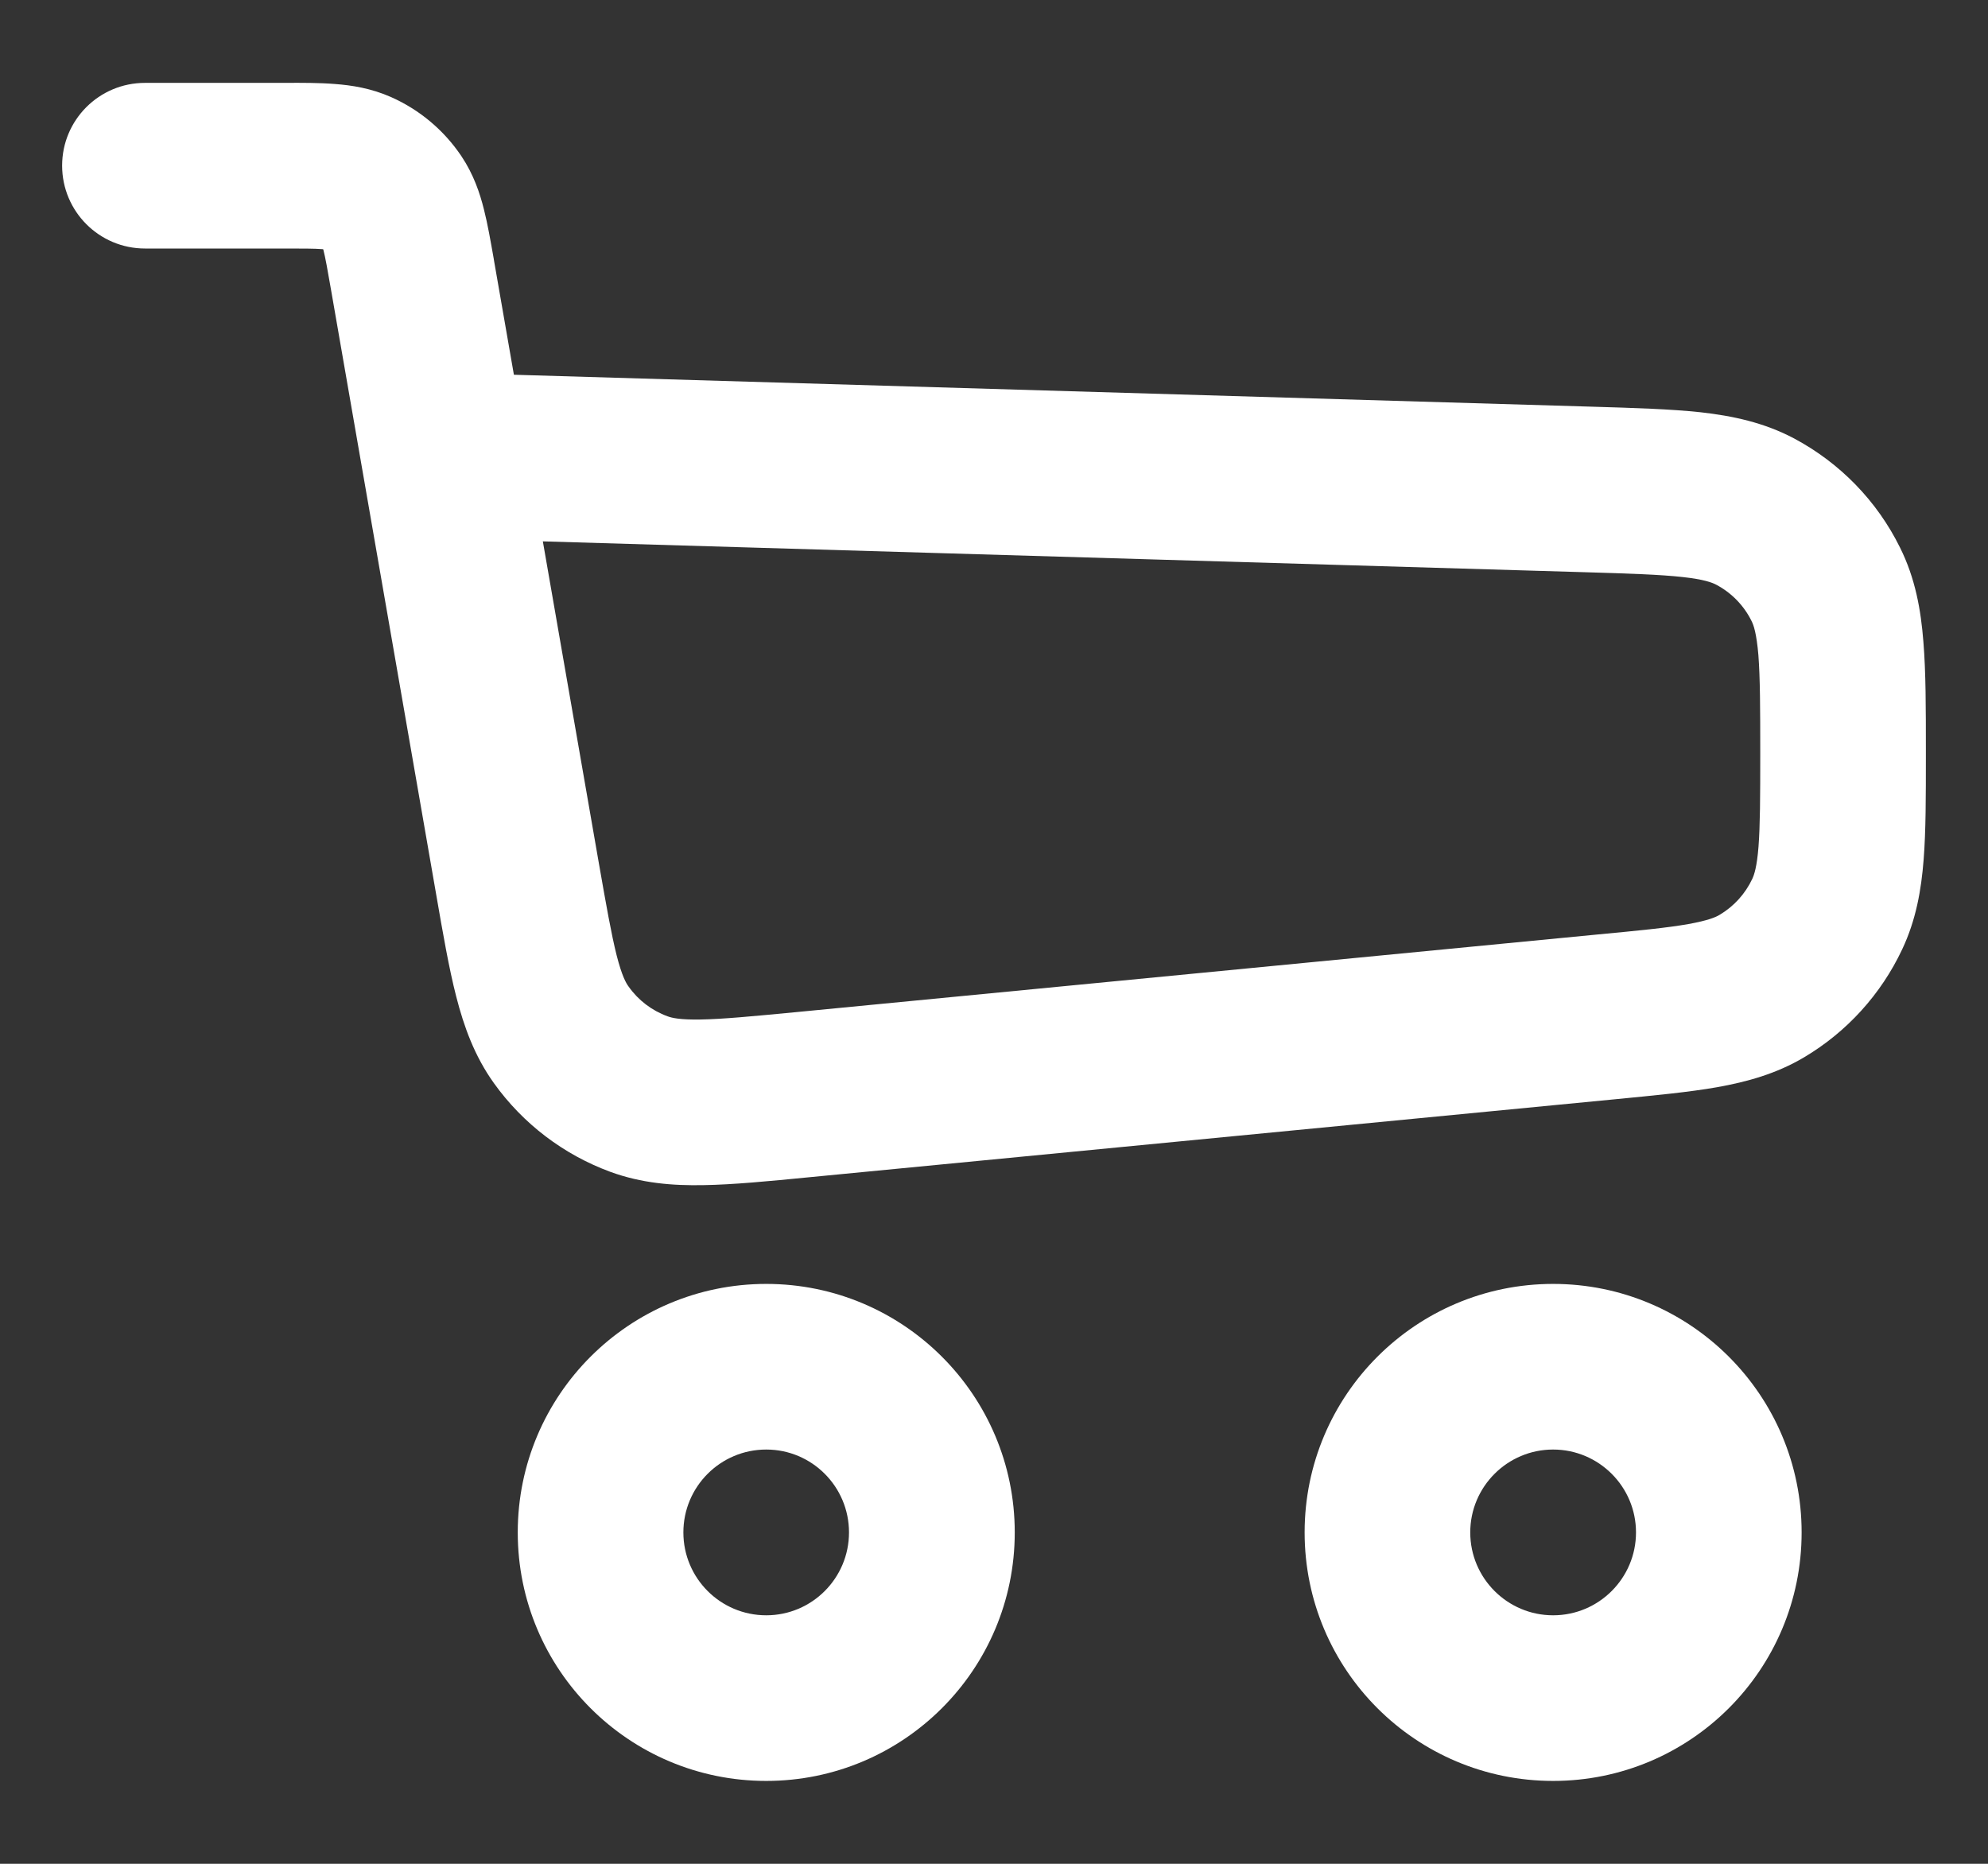
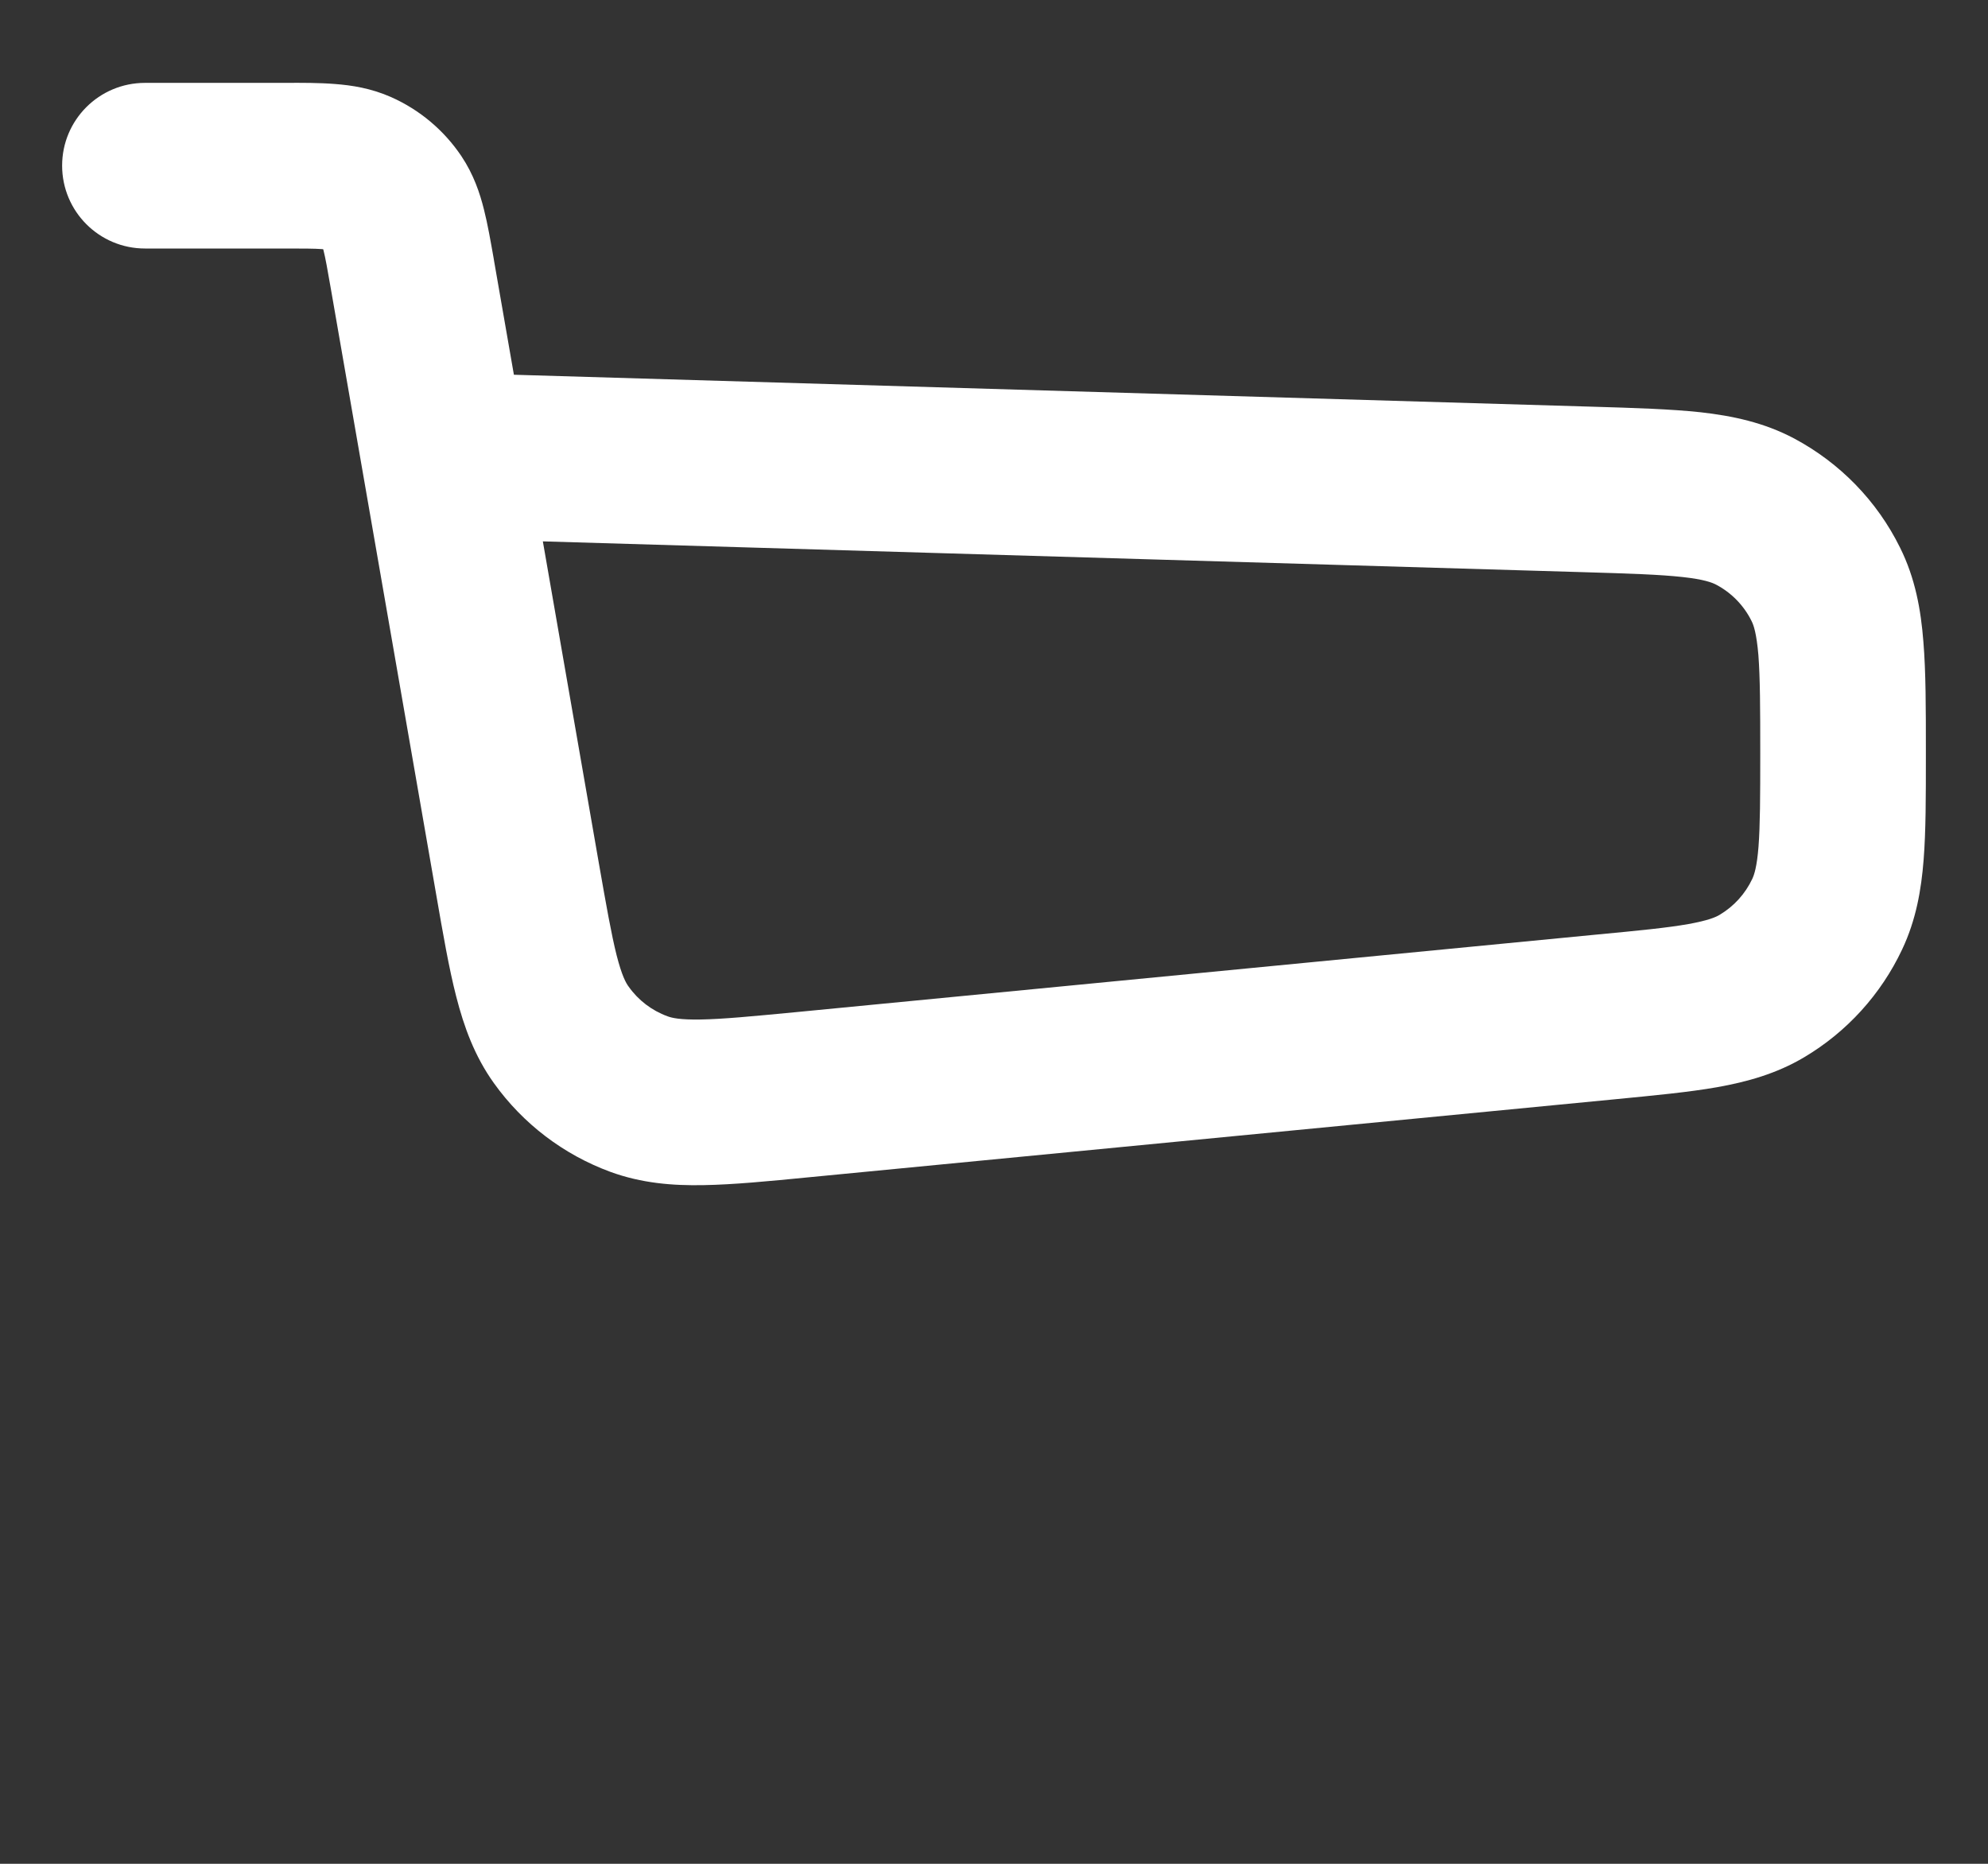
<svg xmlns="http://www.w3.org/2000/svg" width="16" height="15" viewBox="0 0 16 15" fill="none">
  <rect x="0" y="0" width="16" height="15" fill="#333333" stroke="none" />
  <path fill-rule="evenodd" clip-rule="evenodd" d="M2.594 2.005C2.529 2 2.439 2 2.269 2H1.167C0.798 2 0.5 1.701 0.5 1.333C0.5 0.965 0.798 0.667 1.167 0.667H2.269C2.276 0.667 2.282 0.667 2.288 0.667C2.431 0.666 2.573 0.666 2.695 0.676C2.83 0.686 2.987 0.71 3.149 0.782C3.378 0.884 3.573 1.048 3.713 1.256C3.812 1.404 3.862 1.554 3.895 1.686C3.925 1.804 3.949 1.943 3.974 2.084C3.975 2.09 3.976 2.097 3.977 2.103L4.136 3.016L12.812 3.273C13.152 3.283 13.446 3.292 13.688 3.318C13.944 3.347 14.197 3.4 14.44 3.529C14.809 3.726 15.107 4.032 15.292 4.407C15.415 4.654 15.46 4.909 15.48 5.165C15.5 5.408 15.5 5.702 15.5 6.042V6.091C15.5 6.411 15.5 6.688 15.482 6.918C15.463 7.162 15.421 7.404 15.309 7.641C15.139 8.002 14.865 8.304 14.522 8.508C14.297 8.642 14.06 8.707 13.819 8.75C13.592 8.79 13.316 8.816 12.998 8.847L6.508 9.475C6.182 9.507 5.9 9.534 5.664 9.538C5.414 9.543 5.164 9.523 4.912 9.431C4.535 9.292 4.209 9.044 3.975 8.717C3.819 8.499 3.734 8.263 3.672 8.021C3.613 7.792 3.565 7.513 3.509 7.19L2.664 2.331C2.635 2.164 2.619 2.075 2.603 2.012C2.602 2.01 2.602 2.008 2.601 2.006C2.599 2.006 2.597 2.005 2.594 2.005ZM4.369 4.357L4.818 6.937C4.88 7.291 4.92 7.518 4.963 7.689C5.005 7.853 5.038 7.912 5.06 7.941C5.137 8.05 5.246 8.133 5.372 8.179C5.406 8.192 5.472 8.208 5.64 8.205C5.817 8.202 6.047 8.18 6.404 8.146L12.845 7.522C13.194 7.489 13.418 7.467 13.588 7.437C13.749 7.408 13.81 7.381 13.841 7.362C13.955 7.294 14.046 7.194 14.103 7.073C14.118 7.041 14.14 6.978 14.153 6.814C14.166 6.642 14.167 6.417 14.167 6.067C14.167 5.695 14.166 5.455 14.152 5.272C14.137 5.097 14.114 5.031 14.097 4.998C14.036 4.874 13.936 4.771 13.813 4.706C13.781 4.689 13.716 4.663 13.542 4.644C13.36 4.624 13.12 4.616 12.748 4.605L4.369 4.357Z" fill="white" />
-   <path fill-rule="evenodd" clip-rule="evenodd" d="M6.167 11.666C5.798 11.666 5.5 11.965 5.5 12.333C5.5 12.701 5.798 13 6.167 13C6.535 13 6.833 12.701 6.833 12.333C6.833 11.965 6.535 11.666 6.167 11.666ZM4.167 12.333C4.167 11.229 5.062 10.333 6.167 10.333C7.271 10.333 8.167 11.229 8.167 12.333C8.167 13.438 7.271 14.333 6.167 14.333C5.062 14.333 4.167 13.438 4.167 12.333Z" fill="white" />
-   <path fill-rule="evenodd" clip-rule="evenodd" d="M12.5 11.666C12.132 11.666 11.833 11.965 11.833 12.333C11.833 12.701 12.132 13 12.5 13C12.868 13 13.167 12.701 13.167 12.333C13.167 11.965 12.868 11.666 12.5 11.666ZM10.5 12.333C10.5 11.229 11.395 10.333 12.5 10.333C13.605 10.333 14.5 11.229 14.5 12.333C14.5 13.438 13.605 14.333 12.5 14.333C11.395 14.333 10.5 13.438 10.5 12.333Z" fill="white" />
</svg>